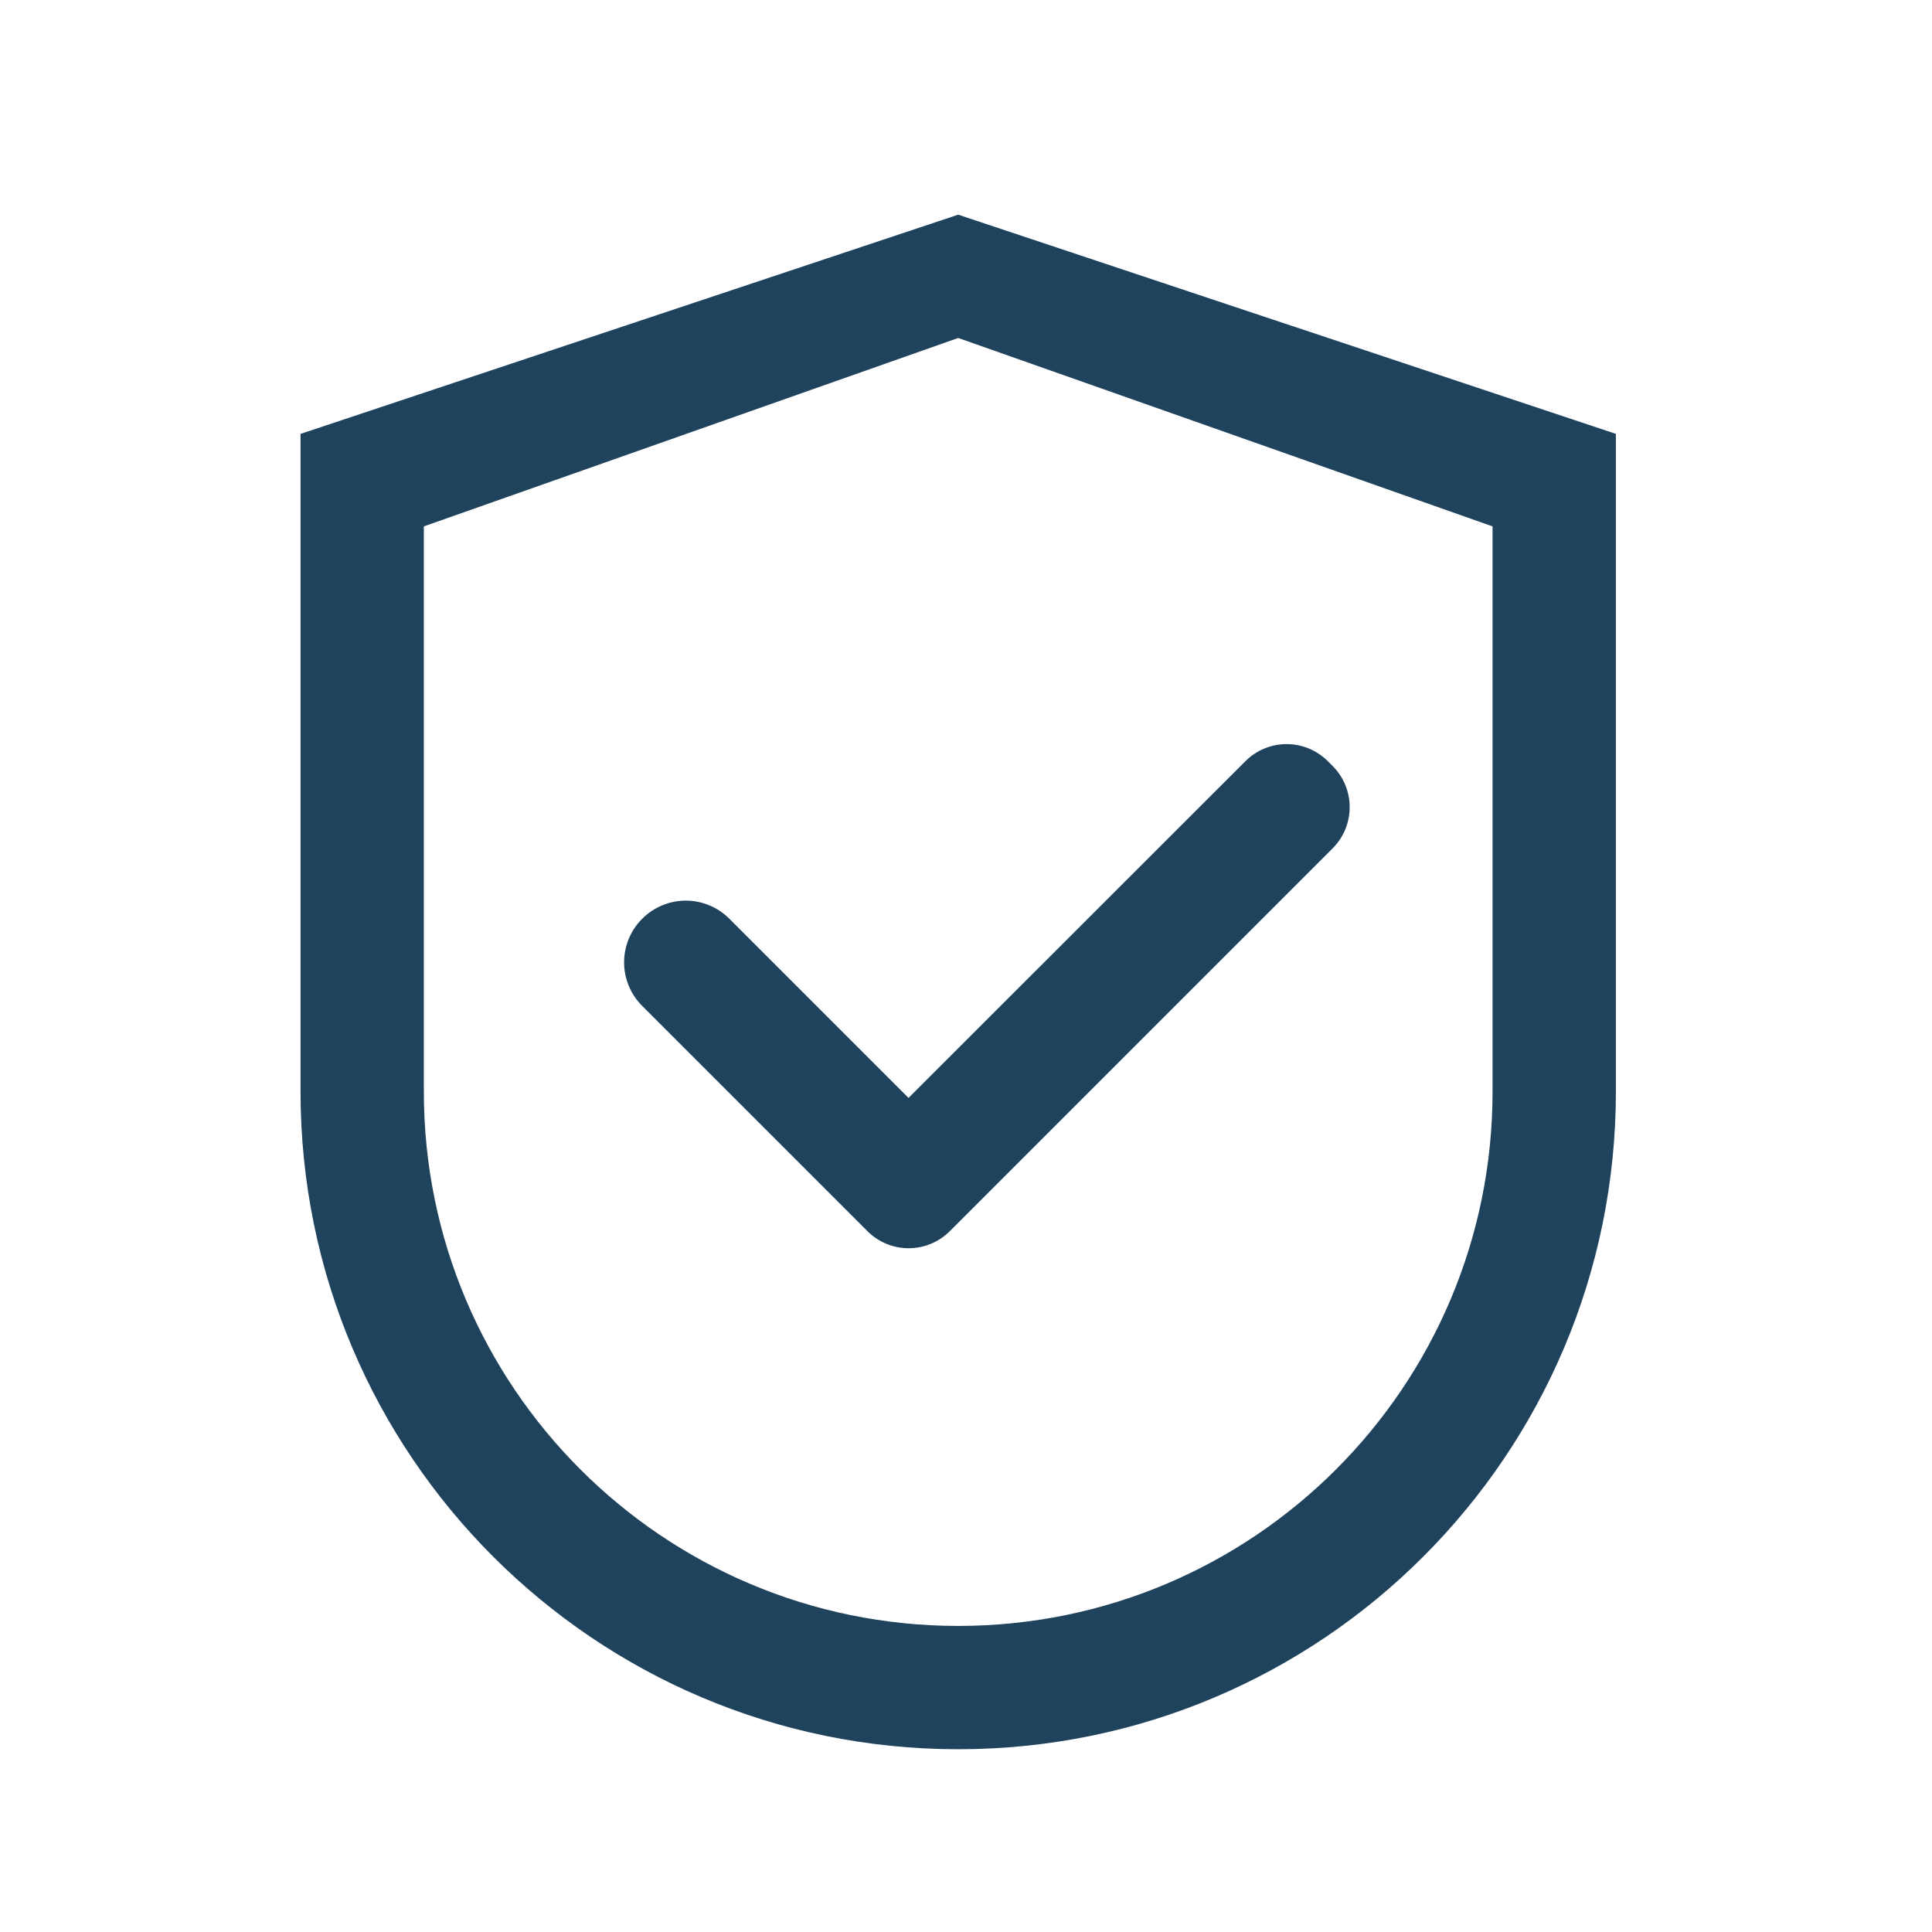
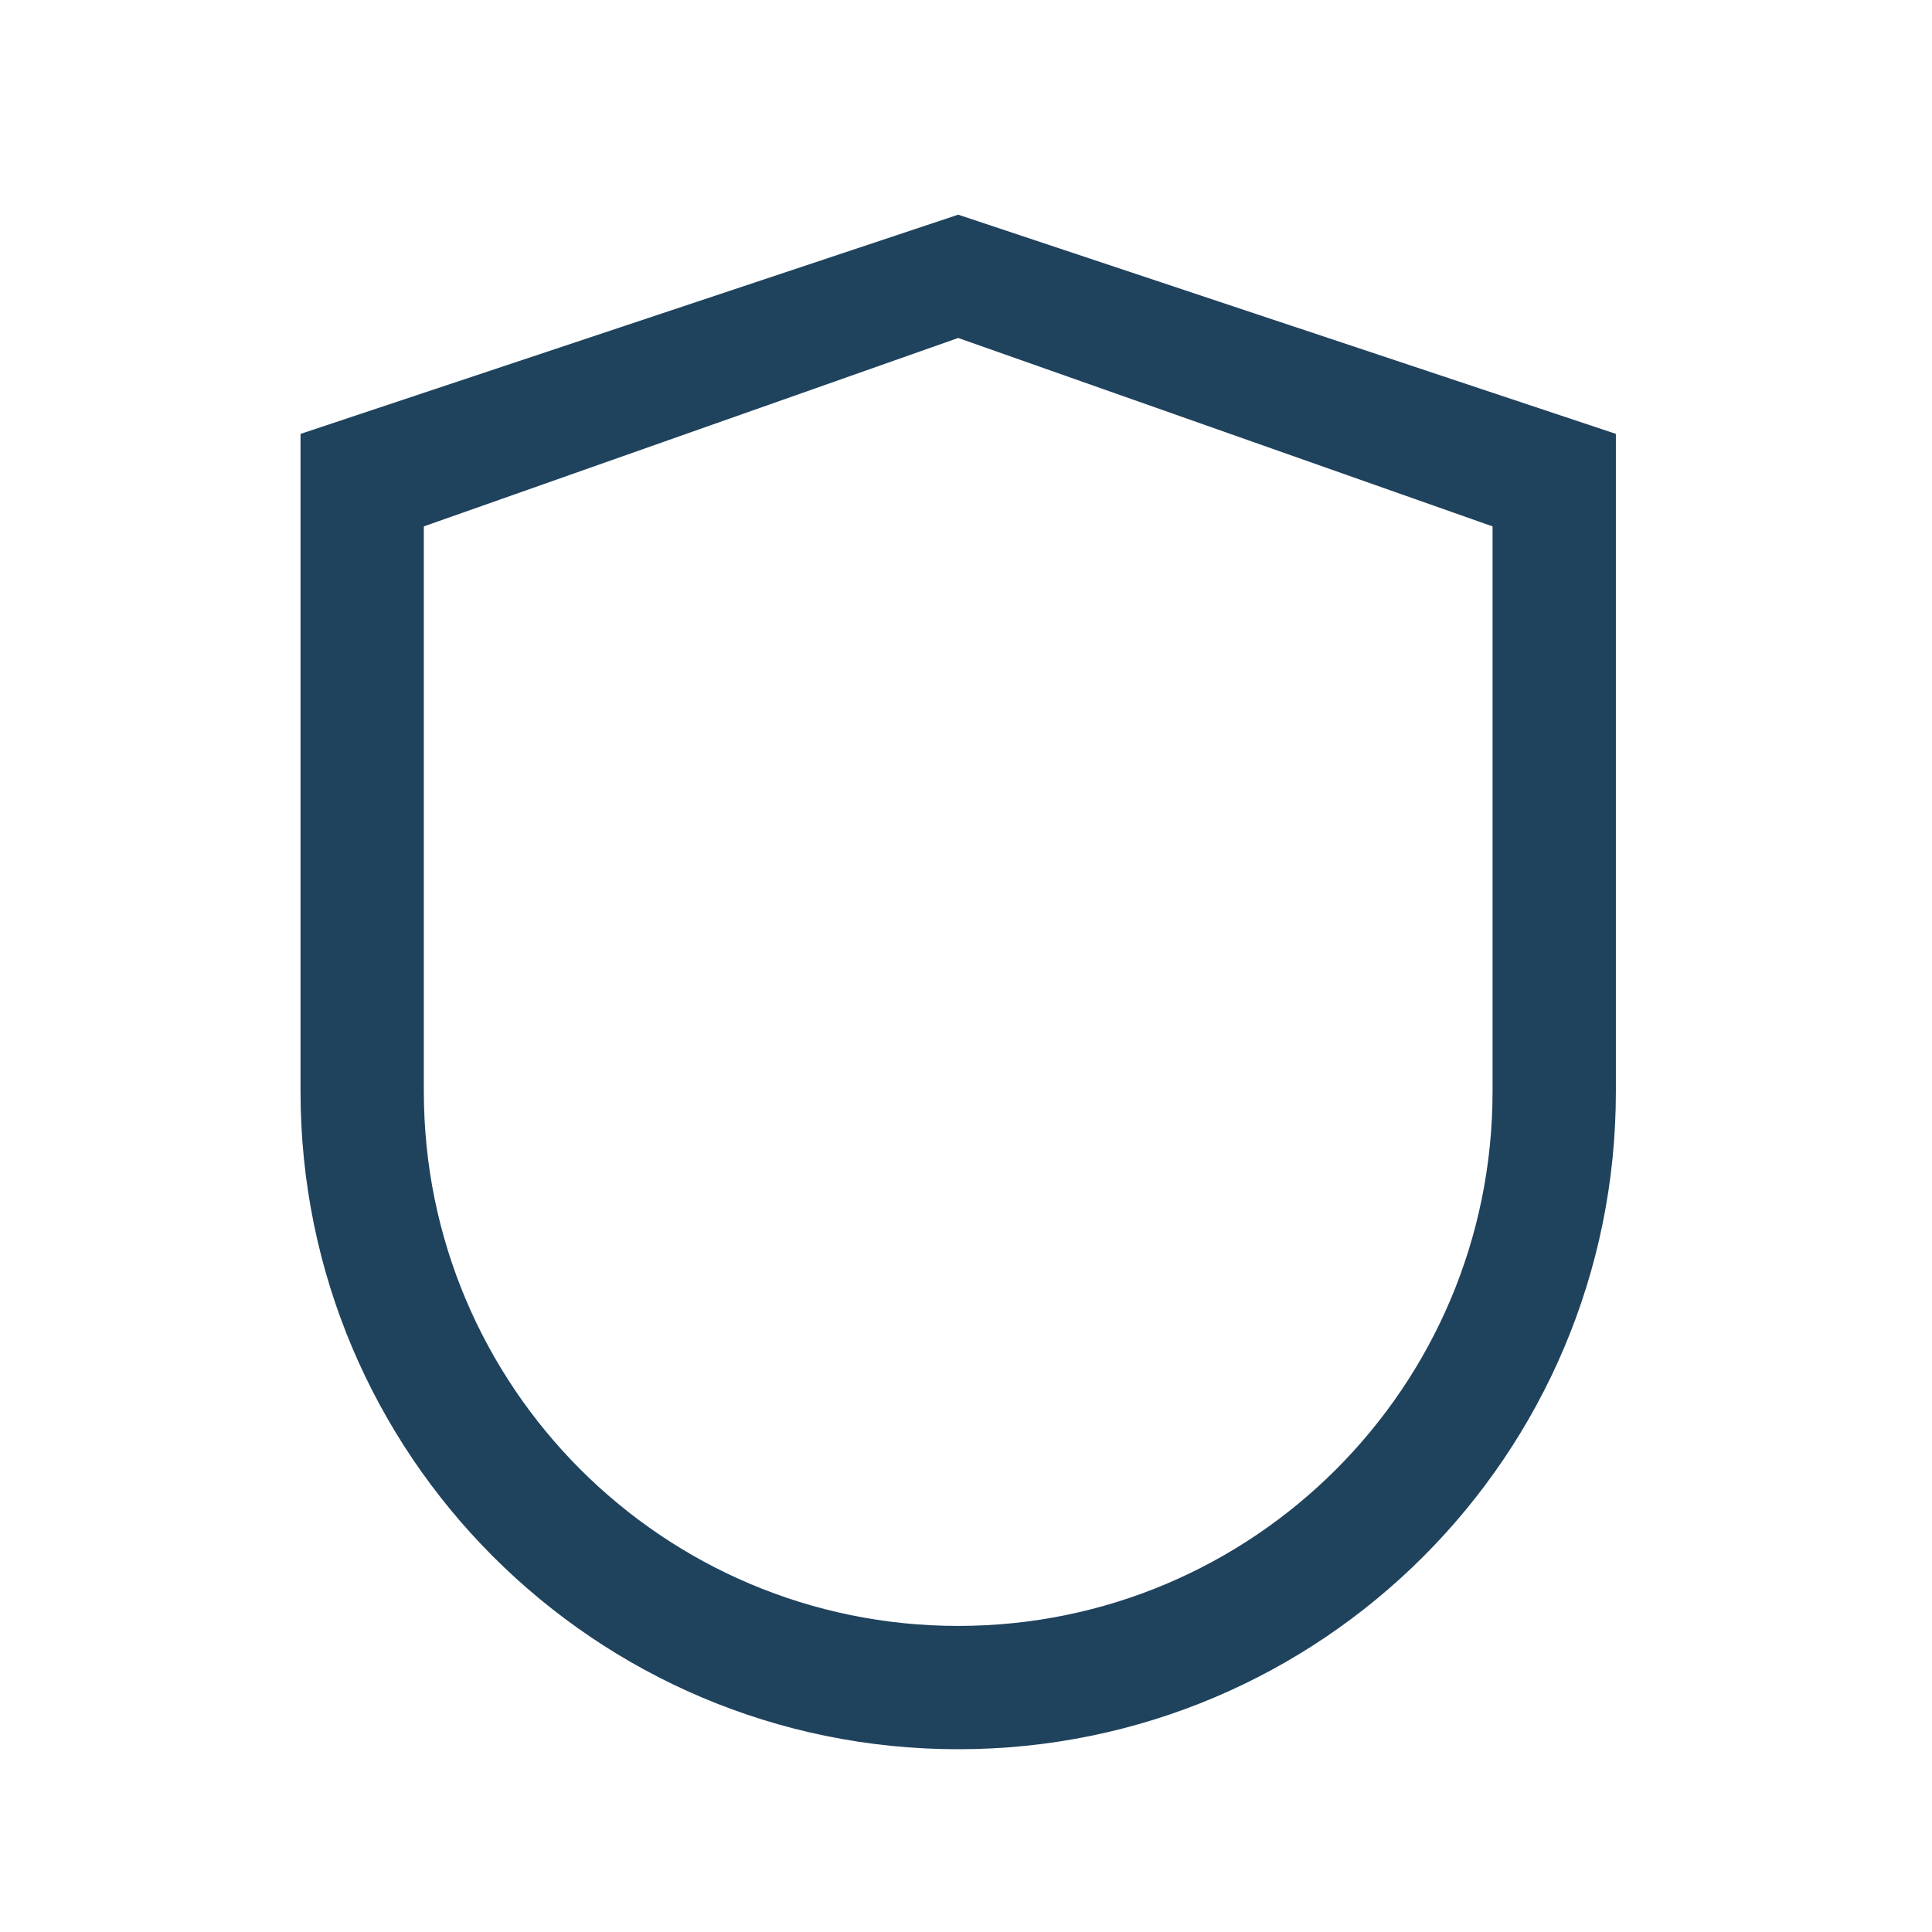
<svg xmlns="http://www.w3.org/2000/svg" width="90" height="90" viewBox="0 0 90 90" fill="none">
  <path d="M44.637 10L14 20.212V50.849C14 67.771 27.715 81.486 44.637 81.486C61.559 81.486 75.274 67.771 75.274 50.849V20.212L44.637 10ZM69.529 50.849C69.529 64.596 58.384 75.742 44.637 75.742C30.89 75.742 19.744 64.596 19.744 50.849V24.521L44.637 15.744L69.529 24.521V50.849Z" fill="#1F425D" />
-   <path d="M33.978 42.799C33.712 42.532 33.395 42.319 33.047 42.175C32.698 42.03 32.325 41.955 31.947 41.955C31.57 41.955 31.196 42.03 30.848 42.175C30.5 42.319 30.183 42.532 29.917 42.799C29.649 43.065 29.437 43.382 29.292 43.73C29.148 44.079 29.073 44.452 29.073 44.83C29.073 45.207 29.148 45.581 29.292 45.929C29.437 46.277 29.649 46.594 29.917 46.86L40.241 57.184L40.408 57.352C40.66 57.604 40.959 57.804 41.288 57.941C41.618 58.077 41.971 58.147 42.327 58.147C42.684 58.147 43.037 58.077 43.366 57.941C43.695 57.804 43.994 57.604 44.246 57.352L62.078 39.52C62.33 39.268 62.53 38.969 62.667 38.64C62.803 38.31 62.873 37.958 62.873 37.601C62.873 37.245 62.803 36.892 62.667 36.562C62.53 36.233 62.33 35.934 62.078 35.682L61.854 35.459C61.602 35.207 61.303 35.007 60.974 34.87C60.645 34.733 60.292 34.663 59.935 34.663C59.579 34.663 59.226 34.733 58.897 34.87C58.568 35.007 58.268 35.207 58.017 35.459L42.323 51.144L33.978 42.799Z" fill="#1F425D" />
</svg>